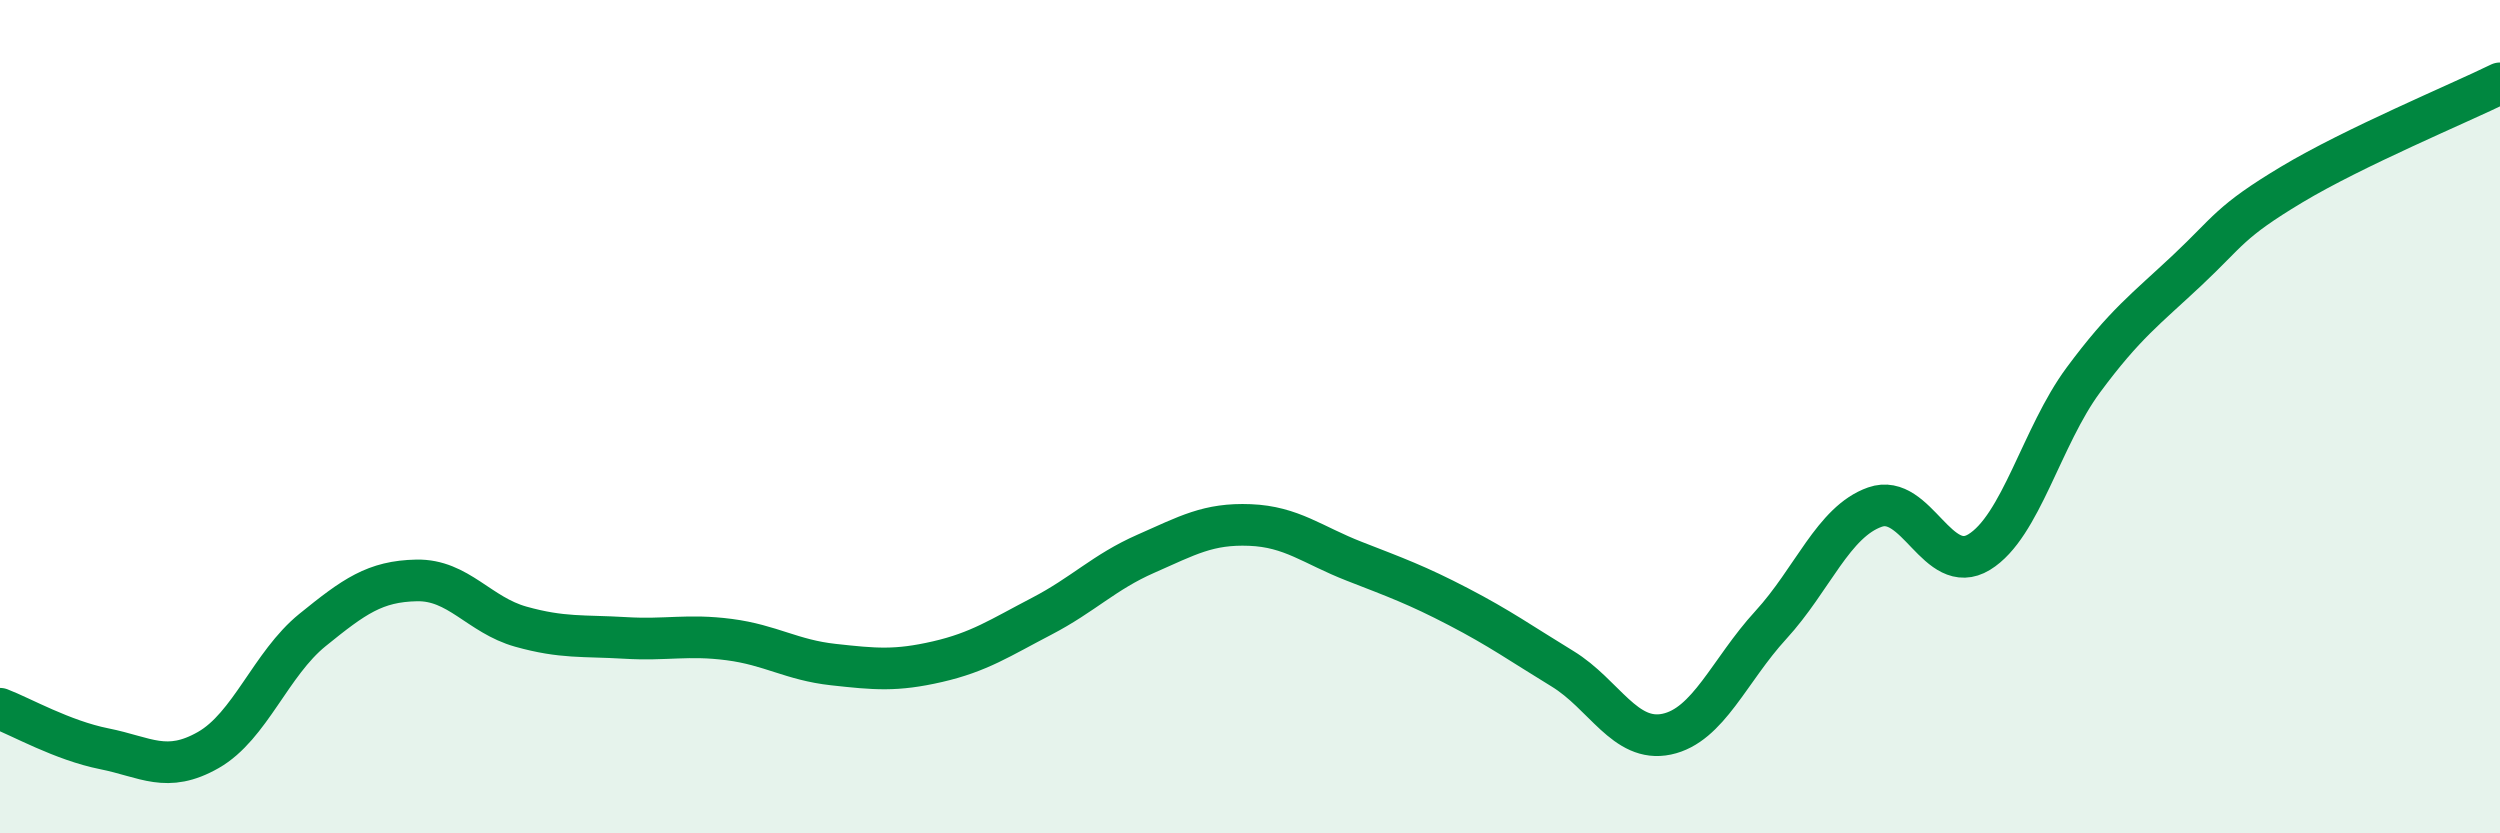
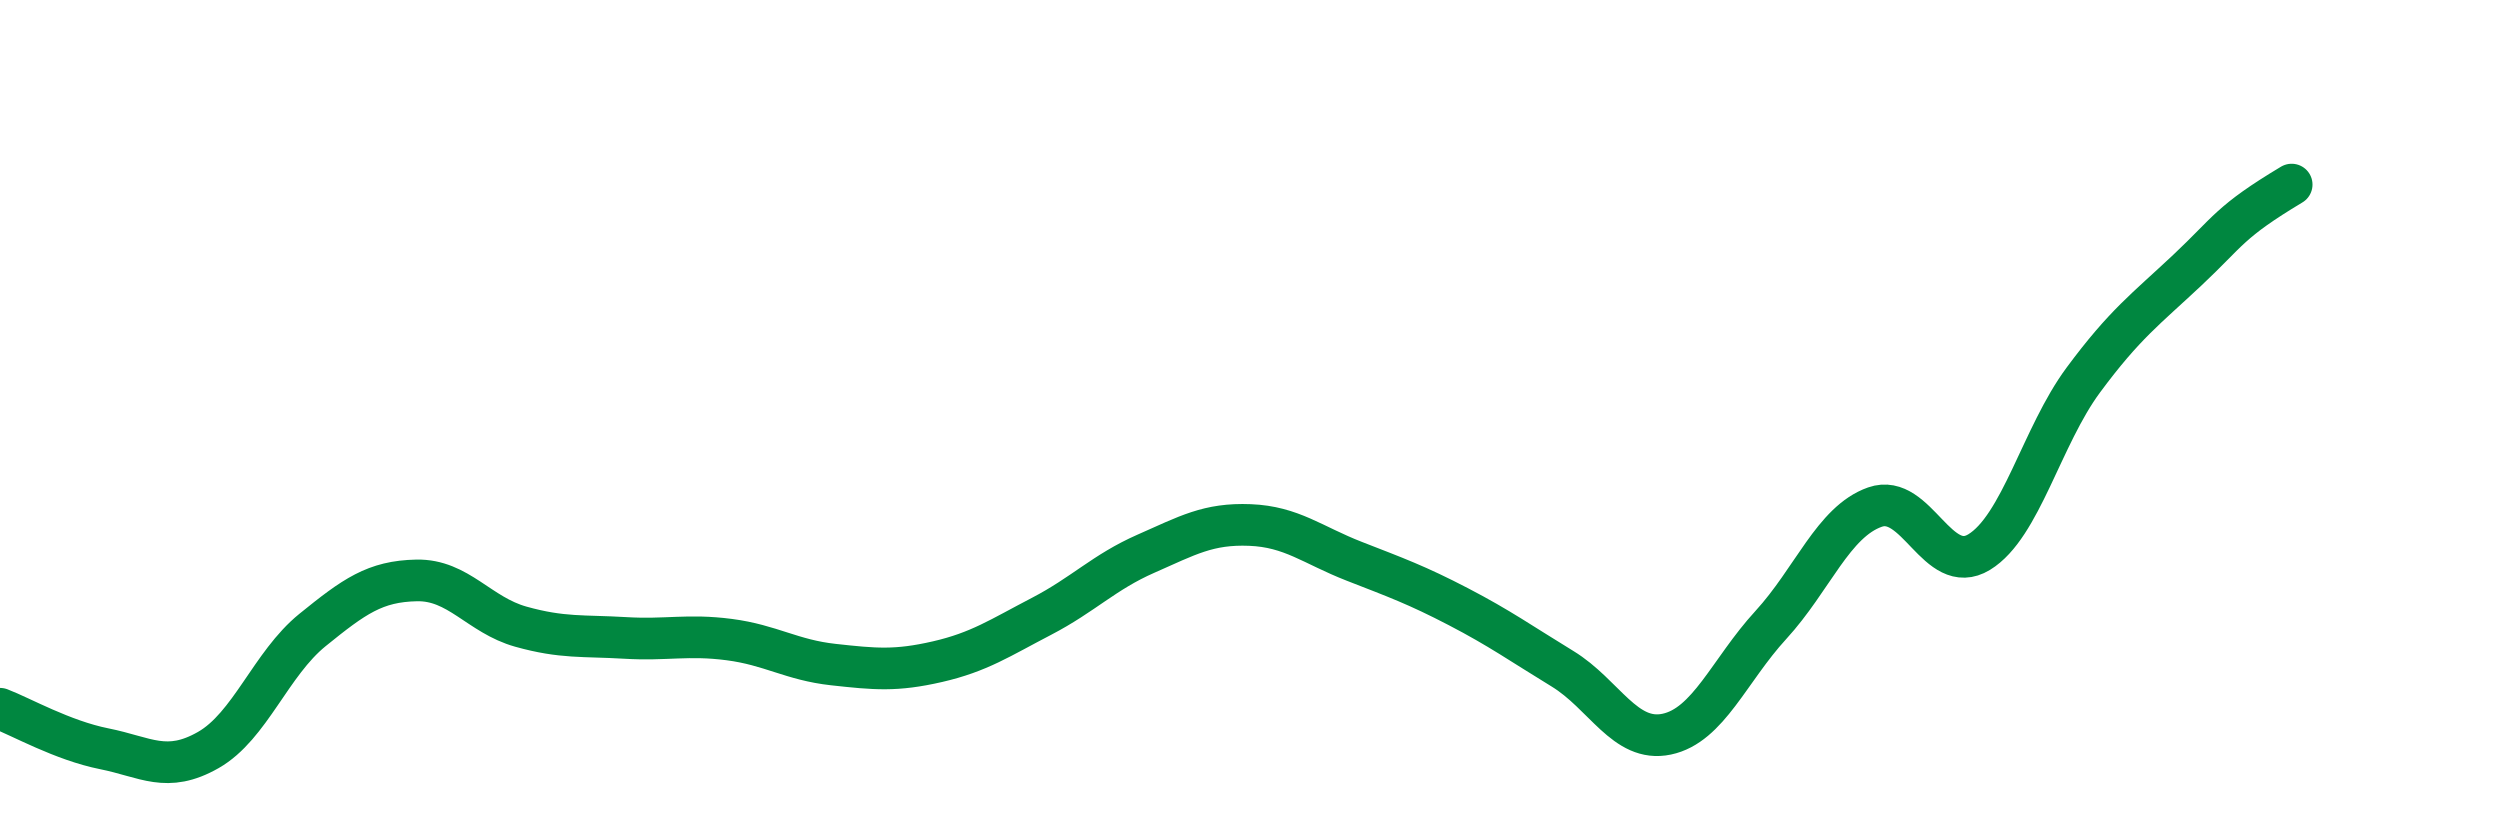
<svg xmlns="http://www.w3.org/2000/svg" width="60" height="20" viewBox="0 0 60 20">
-   <path d="M 0,17.01 C 0.5,17.2 1.5,17.77 2.5,17.97 C 3.5,18.17 4,18.57 5,18 C 6,17.43 6.5,15.93 7.5,15.12 C 8.5,14.31 9,13.95 10,13.93 C 11,13.91 11.5,14.76 12.5,15.04 C 13.5,15.32 14,15.25 15,15.31 C 16,15.37 16.5,15.22 17.5,15.35 C 18.5,15.48 19,15.84 20,15.95 C 21,16.06 21.5,16.11 22.5,15.88 C 23.5,15.65 24,15.31 25,14.79 C 26,14.27 26.5,13.73 27.5,13.29 C 28.5,12.85 29,12.56 30,12.6 C 31,12.64 31.5,13.08 32.5,13.47 C 33.5,13.86 34,14.04 35,14.56 C 36,15.08 36.5,15.44 37.5,16.05 C 38.5,16.66 39,17.83 40,17.62 C 41,17.41 41.5,16.09 42.5,15 C 43.5,13.91 44,12.52 45,12.17 C 46,11.82 46.5,13.86 47.5,13.25 C 48.5,12.64 49,10.47 50,9.12 C 51,7.77 51.5,7.42 52.5,6.48 C 53.5,5.54 53.5,5.33 55,4.43 C 56.5,3.53 59,2.49 60,2L60 20L0 20Z" fill="#008740" opacity="0.1" stroke-linecap="round" stroke-linejoin="round" />
-   <path d="M 0,17.01 C 0.5,17.2 1.5,17.77 2.5,17.97 C 3.5,18.17 4,18.57 5,18 C 6,17.43 6.5,15.93 7.5,15.12 C 8.5,14.31 9,13.95 10,13.93 C 11,13.91 11.5,14.76 12.5,15.04 C 13.5,15.32 14,15.25 15,15.31 C 16,15.37 16.5,15.22 17.5,15.35 C 18.5,15.48 19,15.84 20,15.95 C 21,16.06 21.5,16.11 22.5,15.88 C 23.5,15.65 24,15.31 25,14.79 C 26,14.27 26.5,13.73 27.5,13.29 C 28.5,12.85 29,12.56 30,12.6 C 31,12.64 31.5,13.08 32.5,13.47 C 33.5,13.86 34,14.04 35,14.56 C 36,15.08 36.5,15.44 37.5,16.05 C 38.5,16.66 39,17.83 40,17.62 C 41,17.41 41.5,16.09 42.5,15 C 43.5,13.91 44,12.52 45,12.17 C 46,11.82 46.5,13.86 47.5,13.25 C 48.5,12.64 49,10.47 50,9.12 C 51,7.77 51.5,7.42 52.5,6.48 C 53.5,5.54 53.5,5.33 55,4.43 C 56.5,3.53 59,2.49 60,2" stroke="#008740" stroke-width="1" fill="none" stroke-linecap="round" stroke-linejoin="round" />
+   <path d="M 0,17.01 C 0.5,17.2 1.5,17.77 2.5,17.97 C 3.5,18.17 4,18.57 5,18 C 6,17.43 6.5,15.93 7.5,15.12 C 8.5,14.31 9,13.95 10,13.93 C 11,13.91 11.5,14.76 12.5,15.04 C 13.5,15.32 14,15.25 15,15.31 C 16,15.37 16.5,15.22 17.5,15.35 C 18.5,15.48 19,15.84 20,15.95 C 21,16.06 21.5,16.11 22.5,15.88 C 23.5,15.65 24,15.31 25,14.79 C 26,14.27 26.5,13.73 27.5,13.29 C 28.5,12.85 29,12.56 30,12.6 C 31,12.64 31.5,13.08 32.5,13.47 C 33.5,13.86 34,14.04 35,14.56 C 36,15.08 36.5,15.44 37.5,16.05 C 38.5,16.66 39,17.83 40,17.62 C 41,17.41 41.5,16.09 42.5,15 C 43.5,13.91 44,12.52 45,12.17 C 46,11.82 46.5,13.86 47.5,13.25 C 48.5,12.64 49,10.47 50,9.12 C 51,7.77 51.5,7.42 52.5,6.48 C 53.5,5.54 53.5,5.33 55,4.43 " stroke="#008740" stroke-width="1" fill="none" stroke-linecap="round" stroke-linejoin="round" />
</svg>